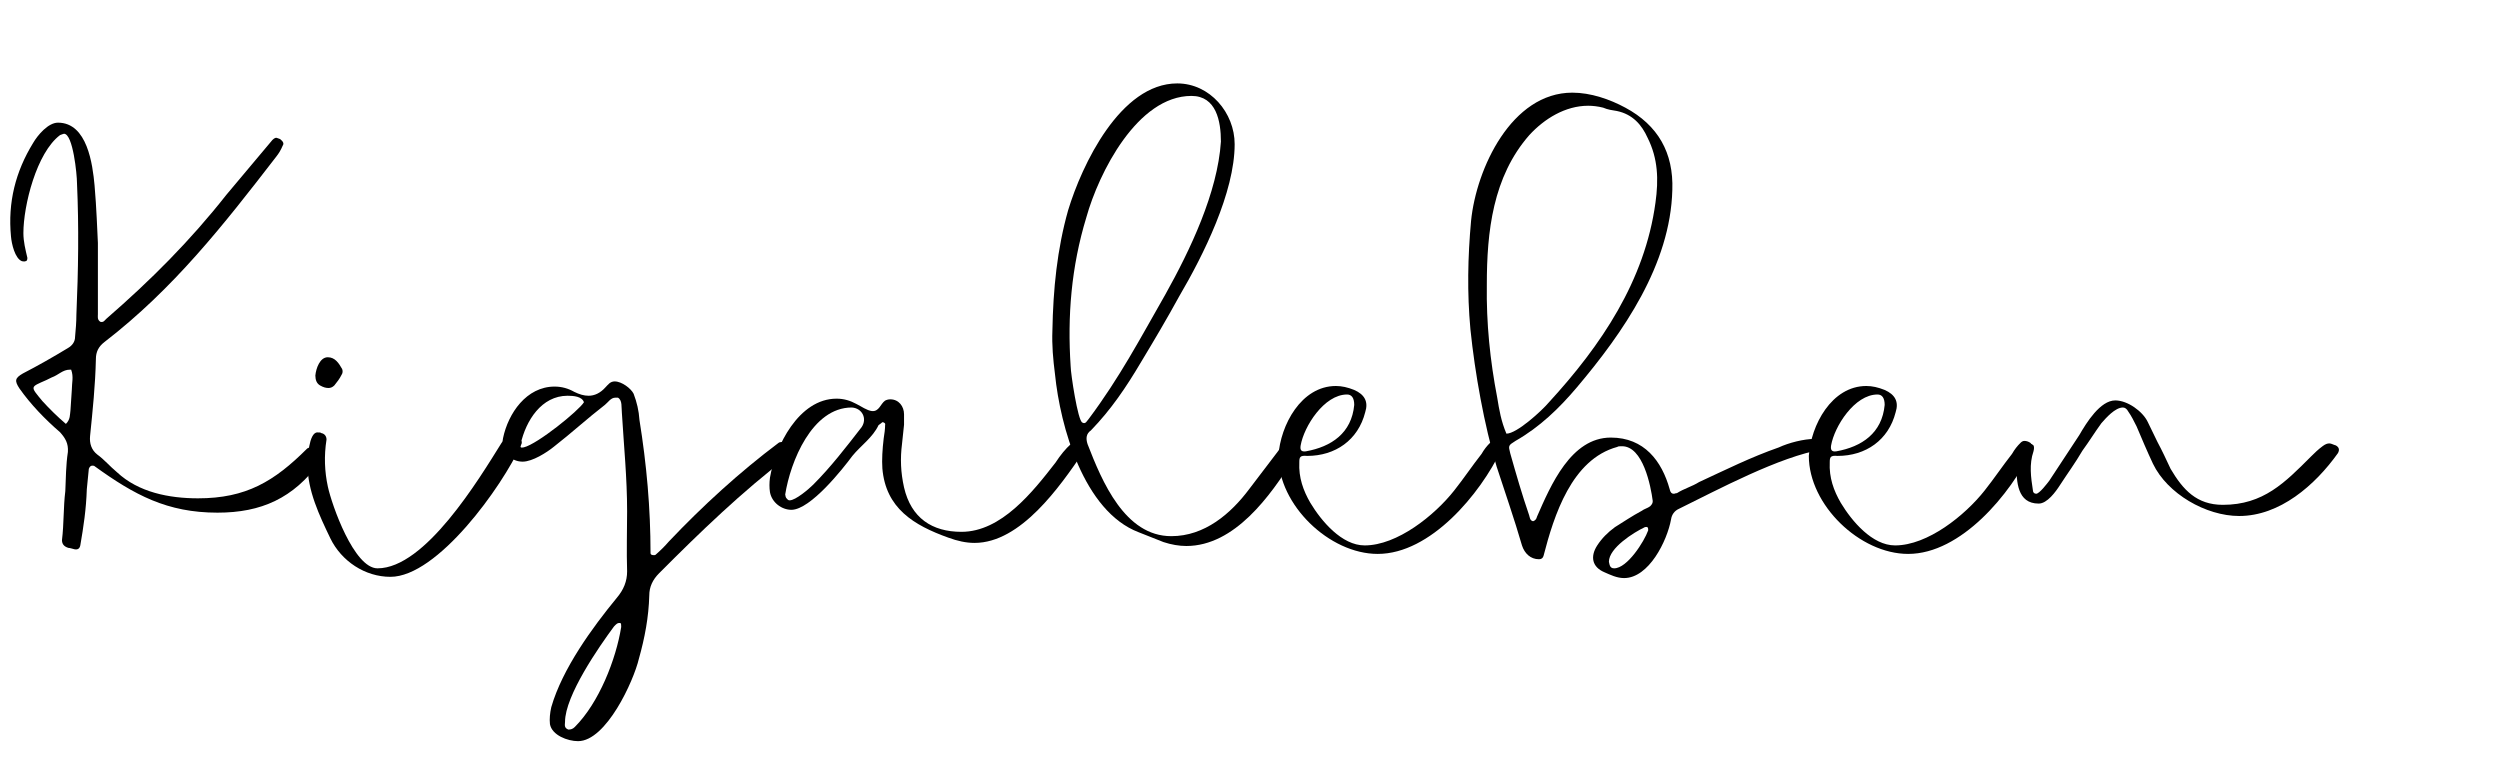
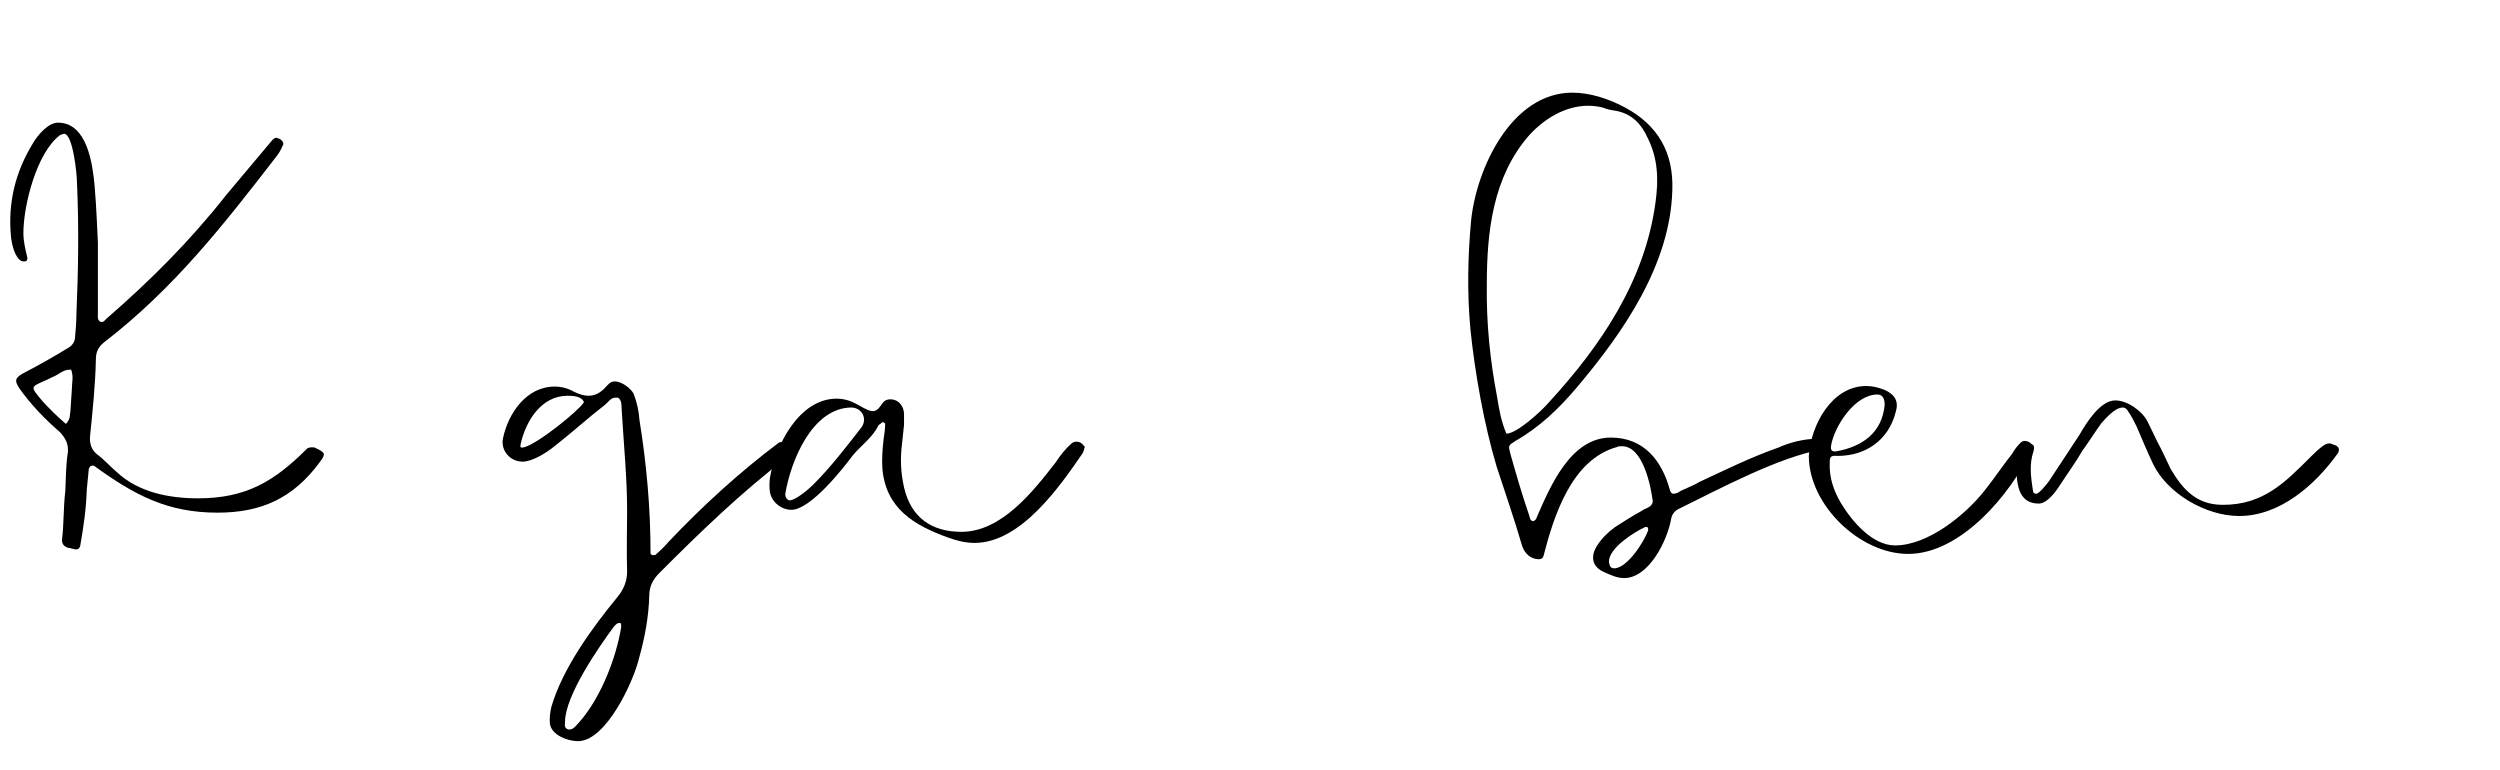
<svg xmlns="http://www.w3.org/2000/svg" version="1.1" id="Layer_1" x="0px" y="0px" viewBox="0 0 3000 924.6" style="enable-background:new 0 0 3000 924.6;" xml:space="preserve">
  <g>
    <g transform="translate(132.975, 253.697)">
      <g>
        <path d="M-15.5,123.3V37.8c-0.8-14.9-1.6-41.6-4-69c-2.3-25-8.6-75.3-43.9-75.3c-11.8,0-24.3,14.9-29.8,24.3     c-21.2,34.5-30.5,71.4-26.6,112.2c0.7,8.6,4.7,26.7,13.3,29.8c2.4,0,1.6,0.7,4,0c1.6,0,2.4-1.6,2.4-4     c-2.4-10.2-4.8-19.6-4.8-29.8c0-32.9,15.7-96.4,44-117.6c2.3-0.7,3.9-1.6,4.7-1.6c10.9,0,15.6,49.4,15.6,58.8     C-38.2,19-39,70.7-41.3,124c0,8.6-0.8,18-1.6,26.7c0,5.5-3.2,10.2-8.6,13.3c-18,10.9-36.1,21.2-54.1,30.5c-9.4,5.5-10.2,8.6-4,18     c13.3,18.9,30.6,36.9,48.7,52.5c6.3,7.1,10.1,13.3,9.4,23.6c-2.4,15.6-2.4,31.4-3.1,47c-2.4,19.6-1.6,39.2-4,58.8     c0,4.7,2.4,7.8,7.8,9.4c1.6,0,4,0.8,7.1,1.6c4,0.8,6.3-0.7,7.1-4.7c3.9-22.7,7-43.1,7.8-67.4l2.4-24.3c0.7-2.3,2.3-3.9,3.9-3.9     c1.6,0,2.4,0,3.1,0.7c47.8,34.5,87,55.7,147.4,55.7c52.5,0,91-17.2,123.1-61.1c7.1-9.5,6.3-11-5.5-16.5c-0.7-0.8-2.3-0.8-4.7-0.8     c-2.3,0-4.7,0.8-5.4,1.6c-39.3,39.2-73,59.6-130.9,59.6c-34.5,0-71.4-7.1-97.3-31.4c-8.6-7.1-14.9-14.9-23.6-21.2     c-7-5.5-9.4-13.3-8.6-22c3.1-30.5,6.3-61.1,7-92.5c0-8.6,3.1-14.9,10.2-20.4C75.4,92.7,135,16.6,198.5-65.7     c3.1-3.9,5.5-7.8,7.8-13.3c1.6-2.3,0.8-4.7-3.1-7.8c-2.3-0.7-3.9-1.6-4.7-1.6c-1.6,0-4,1.6-6.3,4.7l-53.4,63.6     C95,35.5,48,82.5-5.3,128.8c-2.4,2.3-3.2,3.9-5.5,3.9c-0.8,0-1.6,0-2.4-0.7C-16.3,129.5-15.5,126.4-15.5,123.3z M-77.4,202.4     l6.3-3.1c8.6-3.1,13.3-9.4,21.9-9.4h1.6c3.2,8.6,0.8,15.7,0.8,24.3l-1.6,24.3c-0.8,5.5,0,11-5.5,16.5     c-10.1-8.6-19.6-18-28.2-27.4C-97,209.5-97,211.1-77.4,202.4z" />
      </g>
    </g>
  </g>
  <g>
    <g transform="translate(147.918, 253.697)">
      <g>
-         <path d="M305.1,428.3c-28.2,0-54.9-76.1-59.6-98.1c-3.9-18-4.7-36.8-1.6-56.4c0-4-2.3-7.1-6.3-7.8c-0.7-0.8-2.3-0.8-4.7-0.8     c-10.2,0-11.8,31.4-11.8,38.5c0,31.4,14.2,61.1,27.4,88.6c13.3,27.4,41.6,46.2,72.1,46.2c56.5,0,134.1-108.2,156.8-158.4     c1.7-3.1,0.8-5.5-3.1-7.1c-3.9-2.3-7.8-3.1-10.1-3.1c-3.1,0-6.3,2.4-10.2,7.8C426.6,321.7,362.3,428.3,305.1,428.3z M236.1,208.8     c4,2.3,7.1,3.1,10.2,3.1c2.3,0,4.7-0.8,7-3.1c3.2-4,6.3-7.9,8.6-12.6c1.6-2.3,1.6-4.7,0.8-7c-4-7.1-8.6-14.2-17.3-14.2     c-9.4,0-14.1,13.3-14.9,22C230.6,202.4,232.1,206.4,236.1,208.8z" />
-       </g>
+         </g>
    </g>
  </g>
  <g>
    <g transform="translate(158.036, 253.697)">
      <g>
        <path d="M776.3,277.7c-47,35.3-90.9,75.4-131.7,118.4c-4.7,5.5-10.2,10.9-15.7,15.7c-0.7,0.7-1.6,0.7-2.3,0.7c-2.4,0-4-0.7-4-2.3     c0-54.1-4.7-106.6-13.3-160c-0.7-10.9-3.1-21.2-7-31.4c-3.1-6.3-14.2-14.8-22.7-14.8c-5.5,0-7.9,3.9-11,7     c-6.3,7.1-13.3,10.2-20.3,10.2c-5.5,0-11-1.6-17.3-4.7c-7-4-14.9-6.3-23.5-6.3c-33.8,0-55.7,32.1-61.9,61.9     c-3.2,14.9,8.6,28.2,23.5,28.2c11.8,0,29-11,37.6-18c21.2-16.5,40-33.8,61.2-50.2c3.9-3.1,7-8.6,12.5-8.6h3.1     c5.5,3.1,4,11.7,4.7,18c2.4,39.9,6.3,78.4,6.3,118.3c0,24.3-0.8,47.8,0,72.1c0,11.8-4,22-12.6,32.1     c-29,35.3-65.1,84.7-78.4,130.9c-1.6,7.1-2.3,14.2-1.6,20.4c2.4,13.3,21.2,20.4,33.7,20.4c33.8,0,66.7-72.1,73-98.8     c7.1-25.1,11.8-50.1,12.5-76.1c0-10.1,4-18.8,11.8-26.6c50.1-50.2,98.8-97.3,155.2-140.4c1.6-0.7,4-3.1,7.1-6.3     c1.6-1.6,1.6-2.3,0.7-3.1c-2.3-5.4-9.4-7.8-14.9-7.8C778.7,276.9,777.1,276.9,776.3,277.7z M520,612.5     c0-31.4,40.8-90.2,58.8-114.5c2.4-2.4,4-4.7,7.8-4c0.8,0.8,0.8,2.4,0.8,4.7c-6.3,39.2-26.7,91-55.7,120c-2.4,2.4-4.7,3.1-7.8,3.1     C518.4,619.6,520,615.6,520,612.5z M466.7,279.3c6.3-28.2,25-58.1,56.4-58.1c7.1,0,17.3,0.8,19.6,7.8     c-6.3,10.2-55.7,50.2-72.1,54.1C466.7,284,465.9,283.2,466.7,279.3z" />
      </g>
    </g>
  </g>
  <g>
    <g transform="translate(171.947, 253.697)">
      <g>
        <path d="M850.9,293.4c10.2-12.5,24.4-22,31.4-36.9l3.1-2.3c1.6-1.6,2.4-1.6,3.1-0.8c0.8,0,2.4,1.6,1.7,2.4     c0,5.5-0.8,10.9-1.7,16.5c-1.6,13.3-2.3,25.9-1.6,36.1c4,47.8,37.6,68.2,79.2,83.1c10.9,4,21.2,6.3,31.4,6.3     c55.7,0,102.7-68.2,130.1-108.2c0.8-2.3,1.6-3.9,1.6-5.4c0.8-0.8,0.8-2.4-0.7-3.1c-2.4-3.2-4.7-4.8-8.6-4.8     c-2.3,0-4.7,0.8-6.3,2.4c-7.1,6.3-13.3,14.1-18.9,22.7c-27.4,35.3-65.1,83.1-112.9,83.1c-35.2,0-60.4-16.5-68.9-53.3     c-4-18-4.7-34.5-2.4-52.5l2.4-22.7v-12.5c0-9.5-6.3-18-16.5-18c-2.4,0-4.7,0.7-6.3,1.6c-5.5,3.9-7.1,13.3-15.7,12.5     c-6.3-0.8-12.5-5.5-18.8-8.6c-7.1-3.9-14.9-6.3-23.6-6.3c-45.5,0-73.7,57.2-80,94.9c-0.8,6.3-0.8,11.8,0,17.3     c2.3,12.5,14.1,21.2,25.9,21.2C800.8,357.7,839.3,309.1,850.9,293.4z M850.2,235.3c12.5,0.8,18.8,13.3,11.8,23.6     c-18.9,24.3-36.9,47.8-58.1,69c-5.4,5.4-21.2,18.8-28.2,18.8c-1.6,0-2.3-0.7-3.1-1.6c-2.3-2.3-1.6-3.1-2.3-5.4     C776.5,300.5,802.4,235.3,850.2,235.3z" />
      </g>
    </g>
  </g>
  <g>
    <g transform="translate(186.691, 253.697)">
      <g>
-         <path d="M1118.4,279.3c-2.3-7.1-1.6-12.6,4-16.5c24.3-25.1,42.3-51.8,60.4-82.4c15.6-25.9,30.5-51,45.5-78.4     c29-49.4,66.6-124.7,66.6-182.7c0-37.6-29.7-72.9-68.9-72.9c-68.3,0-114.5,98-130.9,152.1c-13.3,47-18,94.9-18.9,144.3     c-0.7,18,0.8,34.5,3.1,52.5c6.3,62.7,34.5,164.6,100.4,189.7l29.8,11.8c9.4,3.1,18.8,4.7,27.4,4.7c58,0,101.1-60.4,128.5-104.3     c2.4-3.2,2.4-5.5,4.7-8.6c1.7-4,0-7.1-3.9-9.4c-3.1-0.8-4.7-2.4-7.1-2.4c-2.3,0-5.4,2.4-8.6,6.3l-37.6,49.4     c-22.7,30.5-54.1,57.2-94,57.2C1163.2,389.8,1135.7,324,1118.4,279.3z M1112.2,253.4c-5.5-1.6-14.1-59.5-14.1-67.4     c-4-60.5,0.7-119.3,18.8-178.8c14.9-53.4,61.2-145.8,126.2-145.8c29.8,0,35.3,30.5,35.3,54.8c-4,61.2-36.9,130.2-66.7,183.5     c-30.5,53.4-54.8,99.6-91.7,149C1117.7,251.1,1116.1,255.8,1112.2,253.4z" />
-       </g>
+         </g>
    </g>
  </g>
  <g>
    <g transform="translate(197.574, 253.697)">
      <g>
-         <path d="M1547.4,335c-23.5,29.7-68.2,65.8-107.4,65.8c-27.4,0-51.8-29-65.1-51c-8.6-14.8-14.2-30.5-13.3-48.6     c0-6.3,0.7-8.6,9.4-7.8c33.7,0,61.2-18.9,69.7-52.5c4-12.5-0.7-21.2-13.3-26.7c-7.8-3.1-14.8-4.7-21.9-4.7     c-41.6,0-66.6,47-69,83.9c0,58.8,61.2,117.6,119.2,117.6c63.5,0,123.1-72.1,148.2-124.7c1.6-3.9,0.7-6.3-1.6-8.6     c-2.4-1.6-4.8-2.3-7.1-2.3c-1.6,0-3.1,0.7-4.7,2.3c-4,4-7.1,7.9-10.2,13.3C1568.6,305.9,1559.2,320.1,1547.4,335z M1363.2,280.9     c3.9-22.8,28.2-61.2,55.7-61.2c5.4,0,8.6,4,8.6,12.5c-3.1,33.8-27.4,50.2-58,55.7C1363.9,288.7,1362.3,286.3,1363.2,280.9z" />
-       </g>
+         </g>
    </g>
  </g>
  <g>
    <g transform="translate(207.991, 253.697)">
      <g>
        <path d="M1775.3,347.5c0,2.3-0.7,3.9-3.1,6.3c-3.1,2.4-7,3.1-10.1,5.5c-11.8,6.3-22,13.3-32.2,19.6c-8.6,6.3-15.6,13.3-21.2,21.9     c-8.6,13.3-6.3,25.9,8.6,32.2c7.1,3.1,14.9,7,23.6,7c29.7,0,51.7-44.6,56.4-70.6c0.8-5.4,4-10.1,9.4-12.5     c46.3-22.7,120.8-62.8,172.5-71.3c3.1,0,7.1-0.8,7.1-4.7c-0.8-5.5-11-7.9-16.5-7.9c-13.3,0-31.4,4.7-43.2,10.2     c-33.7,11.8-63.5,26.7-95.7,41.6c-8.6,5.4-18,7.8-26.6,13.3c-2.4,0-1.6,0.7-4,0.7c-2.3,0-3.9-1.6-4.7-5.5     c-9.4-33.7-30.5-61.9-70.6-61.9c-47.8,0-72.1,57.2-88.6,94.9c-0.7,3.1-2.3,4.7-4.7,5.5c-3.9-0.8-3.9-4.7-4.7-7.1     c-8.6-25-15.6-49.3-22.7-74.4c-2.4-9.4-2.4-9.4,6.3-14.9c29-16.5,52.5-39.2,73.7-64.3c55.7-65.9,112.2-147.4,114.5-236.8     c1.6-44.7-17.2-77.7-56.4-98.8c-18.9-10.2-41.6-18-63.6-18c-72.9,0-115.2,91-121.5,153.7c-4,44-4.8,86.3-0.8,130.2     c5.5,53.3,16.5,114.5,31.4,164.6c10.2,31.4,21.2,62.8,30.5,94.9c3.1,9.5,10.2,16.5,20.4,16.5c3.1,0,4.7-1.6,5.4-3.9     c12.6-48.7,33.8-116,88.6-130.9c0.8-0.8,3.1-0.8,5.5-0.8C1763.6,281.6,1773,329.5,1775.3,347.5z M1650.7,229.1     c-8.6,10.2-38.5,37.6-51,37.6c-6.3-14.9-8.6-28.2-11-43.1c-8.6-44.7-13.2-89.4-12.5-135.7c0-63.5,7.1-129.4,51-179.5     c18-19.6,43.2-35.2,70.6-35.2c5.5,0,11.8,0.7,18,2.3c5.5,2.4,10.9,3.1,16.5,4c18.8,3.9,29.8,16.5,36.8,32.1     c12.6,25.1,13.3,50.2,9.5,77.7C1765.9,83.2,1713.3,160.9,1650.7,229.1z M1769.8,381.2v1.6c-4.7,13.3-25.1,45.5-40.8,45.5     c-5.5,0-5.5-4.8-6.3-7.9c0-16.5,29.7-35.2,43.1-41.5C1768.3,378.1,1769.8,378.9,1769.8,381.2z" />
      </g>
    </g>
  </g>
  <g>
    <g transform="translate(224.598, 253.697)">
      <g>
        <path d="M2156.9,335c-23.5,29.7-68.2,65.8-107.4,65.8c-27.4,0-51.8-29-65.1-51c-8.6-14.8-14.2-30.5-13.3-48.6     c0-6.3,0.7-8.6,9.4-7.8c33.7,0,61.2-18.9,69.7-52.5c4-12.5-0.7-21.2-13.3-26.7c-7.8-3.1-14.8-4.7-21.9-4.7     c-41.6,0-66.6,47-69,83.9c0,58.8,61.2,117.6,119.2,117.6c63.5,0,123.1-72.1,148.2-124.7c1.6-3.9,0.7-6.3-1.6-8.6     c-2.4-1.6-4.8-2.3-7.1-2.3c-1.6,0-3.1,0.7-4.7,2.3c-4,4-7.1,7.9-10.2,13.3C2178.1,305.9,2168.7,320.1,2156.9,335z M1972.7,280.9     c3.9-22.8,28.2-61.2,55.7-61.2c5.4,0,8.6,4,8.6,12.5c-3.1,33.8-27.4,50.2-58,55.7C1973.5,288.7,1971.9,286.3,1972.7,280.9z" />
      </g>
    </g>
  </g>
  <g>
    <g transform="translate(235.015, 253.697)">
      <g>
        <path d="M2303.3,226.8c-18,0-34.5,26.6-43.1,41.5l-36.1,54.9c-2.4,3.1-11.8,15.6-15.7,15.6c-2.3,0-3.9-1.6-3.9-3.9     c-2.4-15.7-4.7-31.4,0.7-47.1c0.8-3.1,0.8-5.4,0-7c-1.6-1.6-3.9-2.4-6.3-2.4c-12.5,0-14.1,17.2-14.1,26.7     c0,18.8,0.7,45.5,26.6,45.5c10.2,0,20.4-14.1,25.9-22.7c8.6-13.3,17.9-25.9,26.6-40.8c8.6-11.8,14.2-21.2,22.7-32.9     c5.5-6.3,16.5-18.9,25.9-18.9c2.3,0,4.7,1.6,6.3,4.7c3.9,5.5,7,11.8,10.1,18c6.3,14.9,12.6,29.8,19.6,44.7     c17.3,36.1,63.6,62.8,103.5,62.8c48.7,0,91-36.9,118.4-75.3c2.3-4,1.6-7.1-2.4-9.4c-3.1-0.8-5.4-2.4-7.8-2.4     c-2.3,0-4.7,0.8-7.8,3.1c-5.5,4-10.2,8.6-14.1,12.5c-31.4,31.4-57.2,58.1-105.9,58.1c-31.4,0-47.8-18-62.7-43.2     c-5.5-11.7-10.2-21.9-15.7-32.1l-11.8-24.3C2336.2,240,2318.2,226.8,2303.3,226.8z" />
      </g>
    </g>
  </g>
</svg>